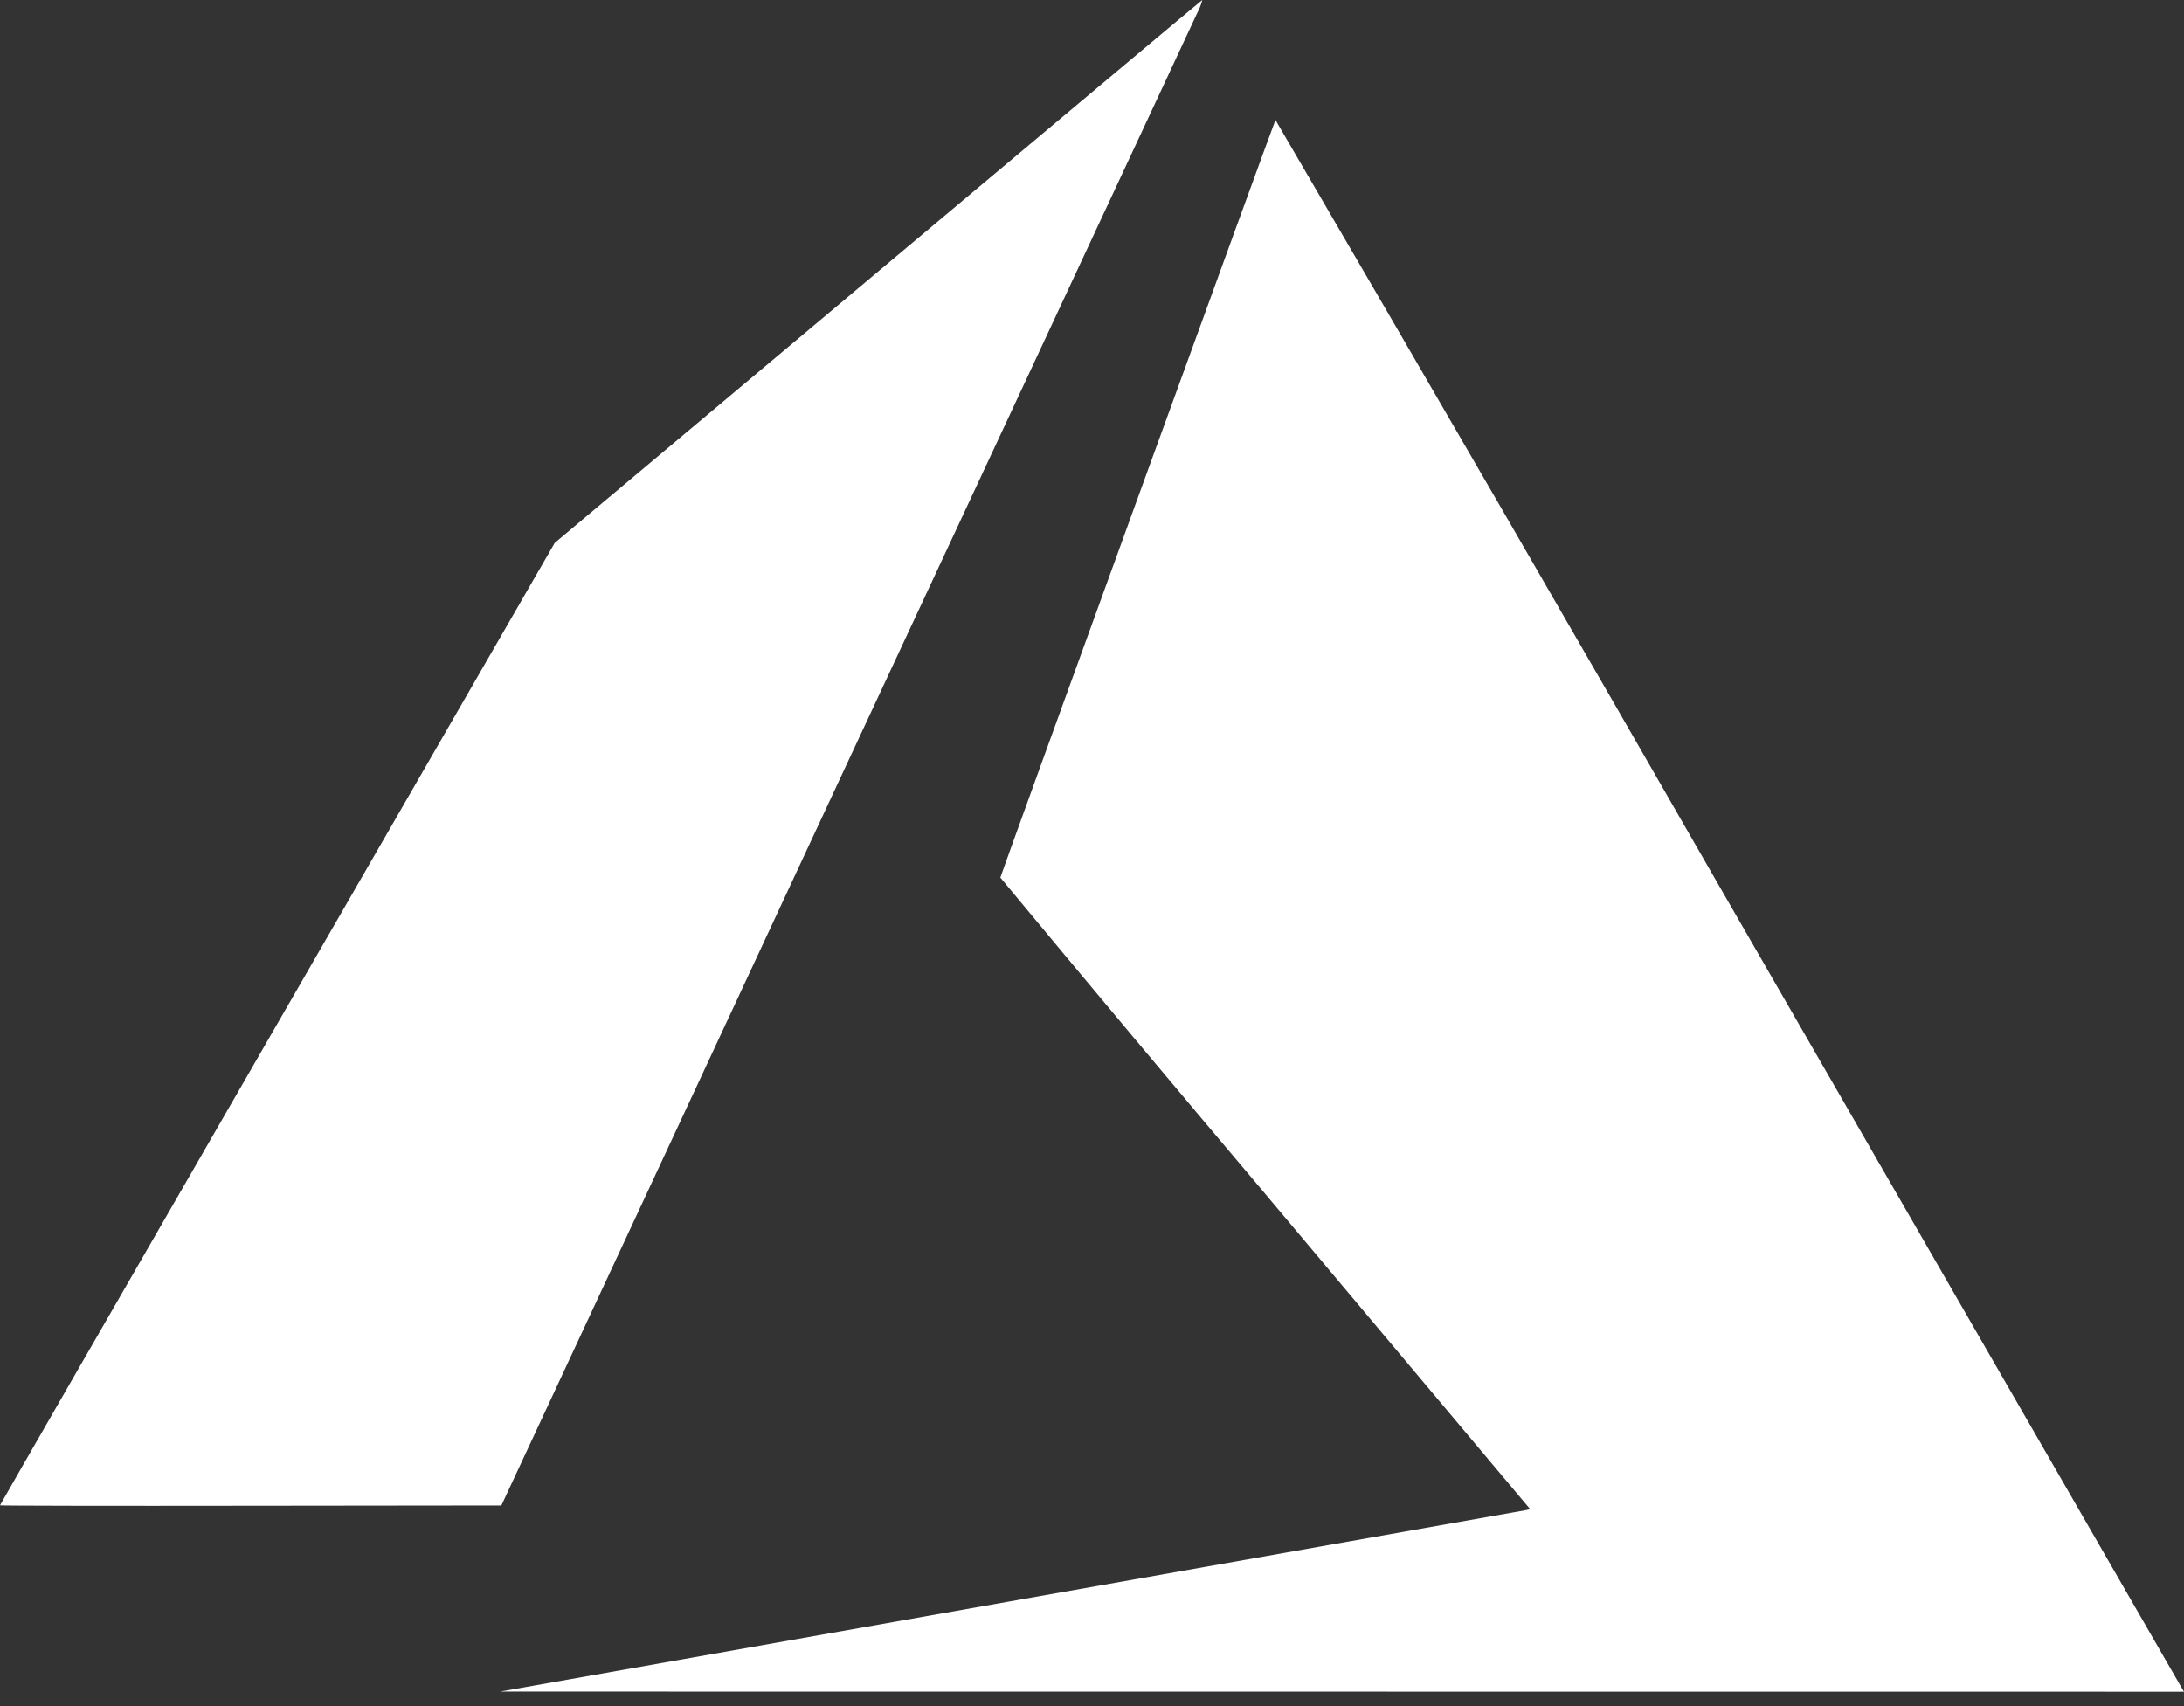
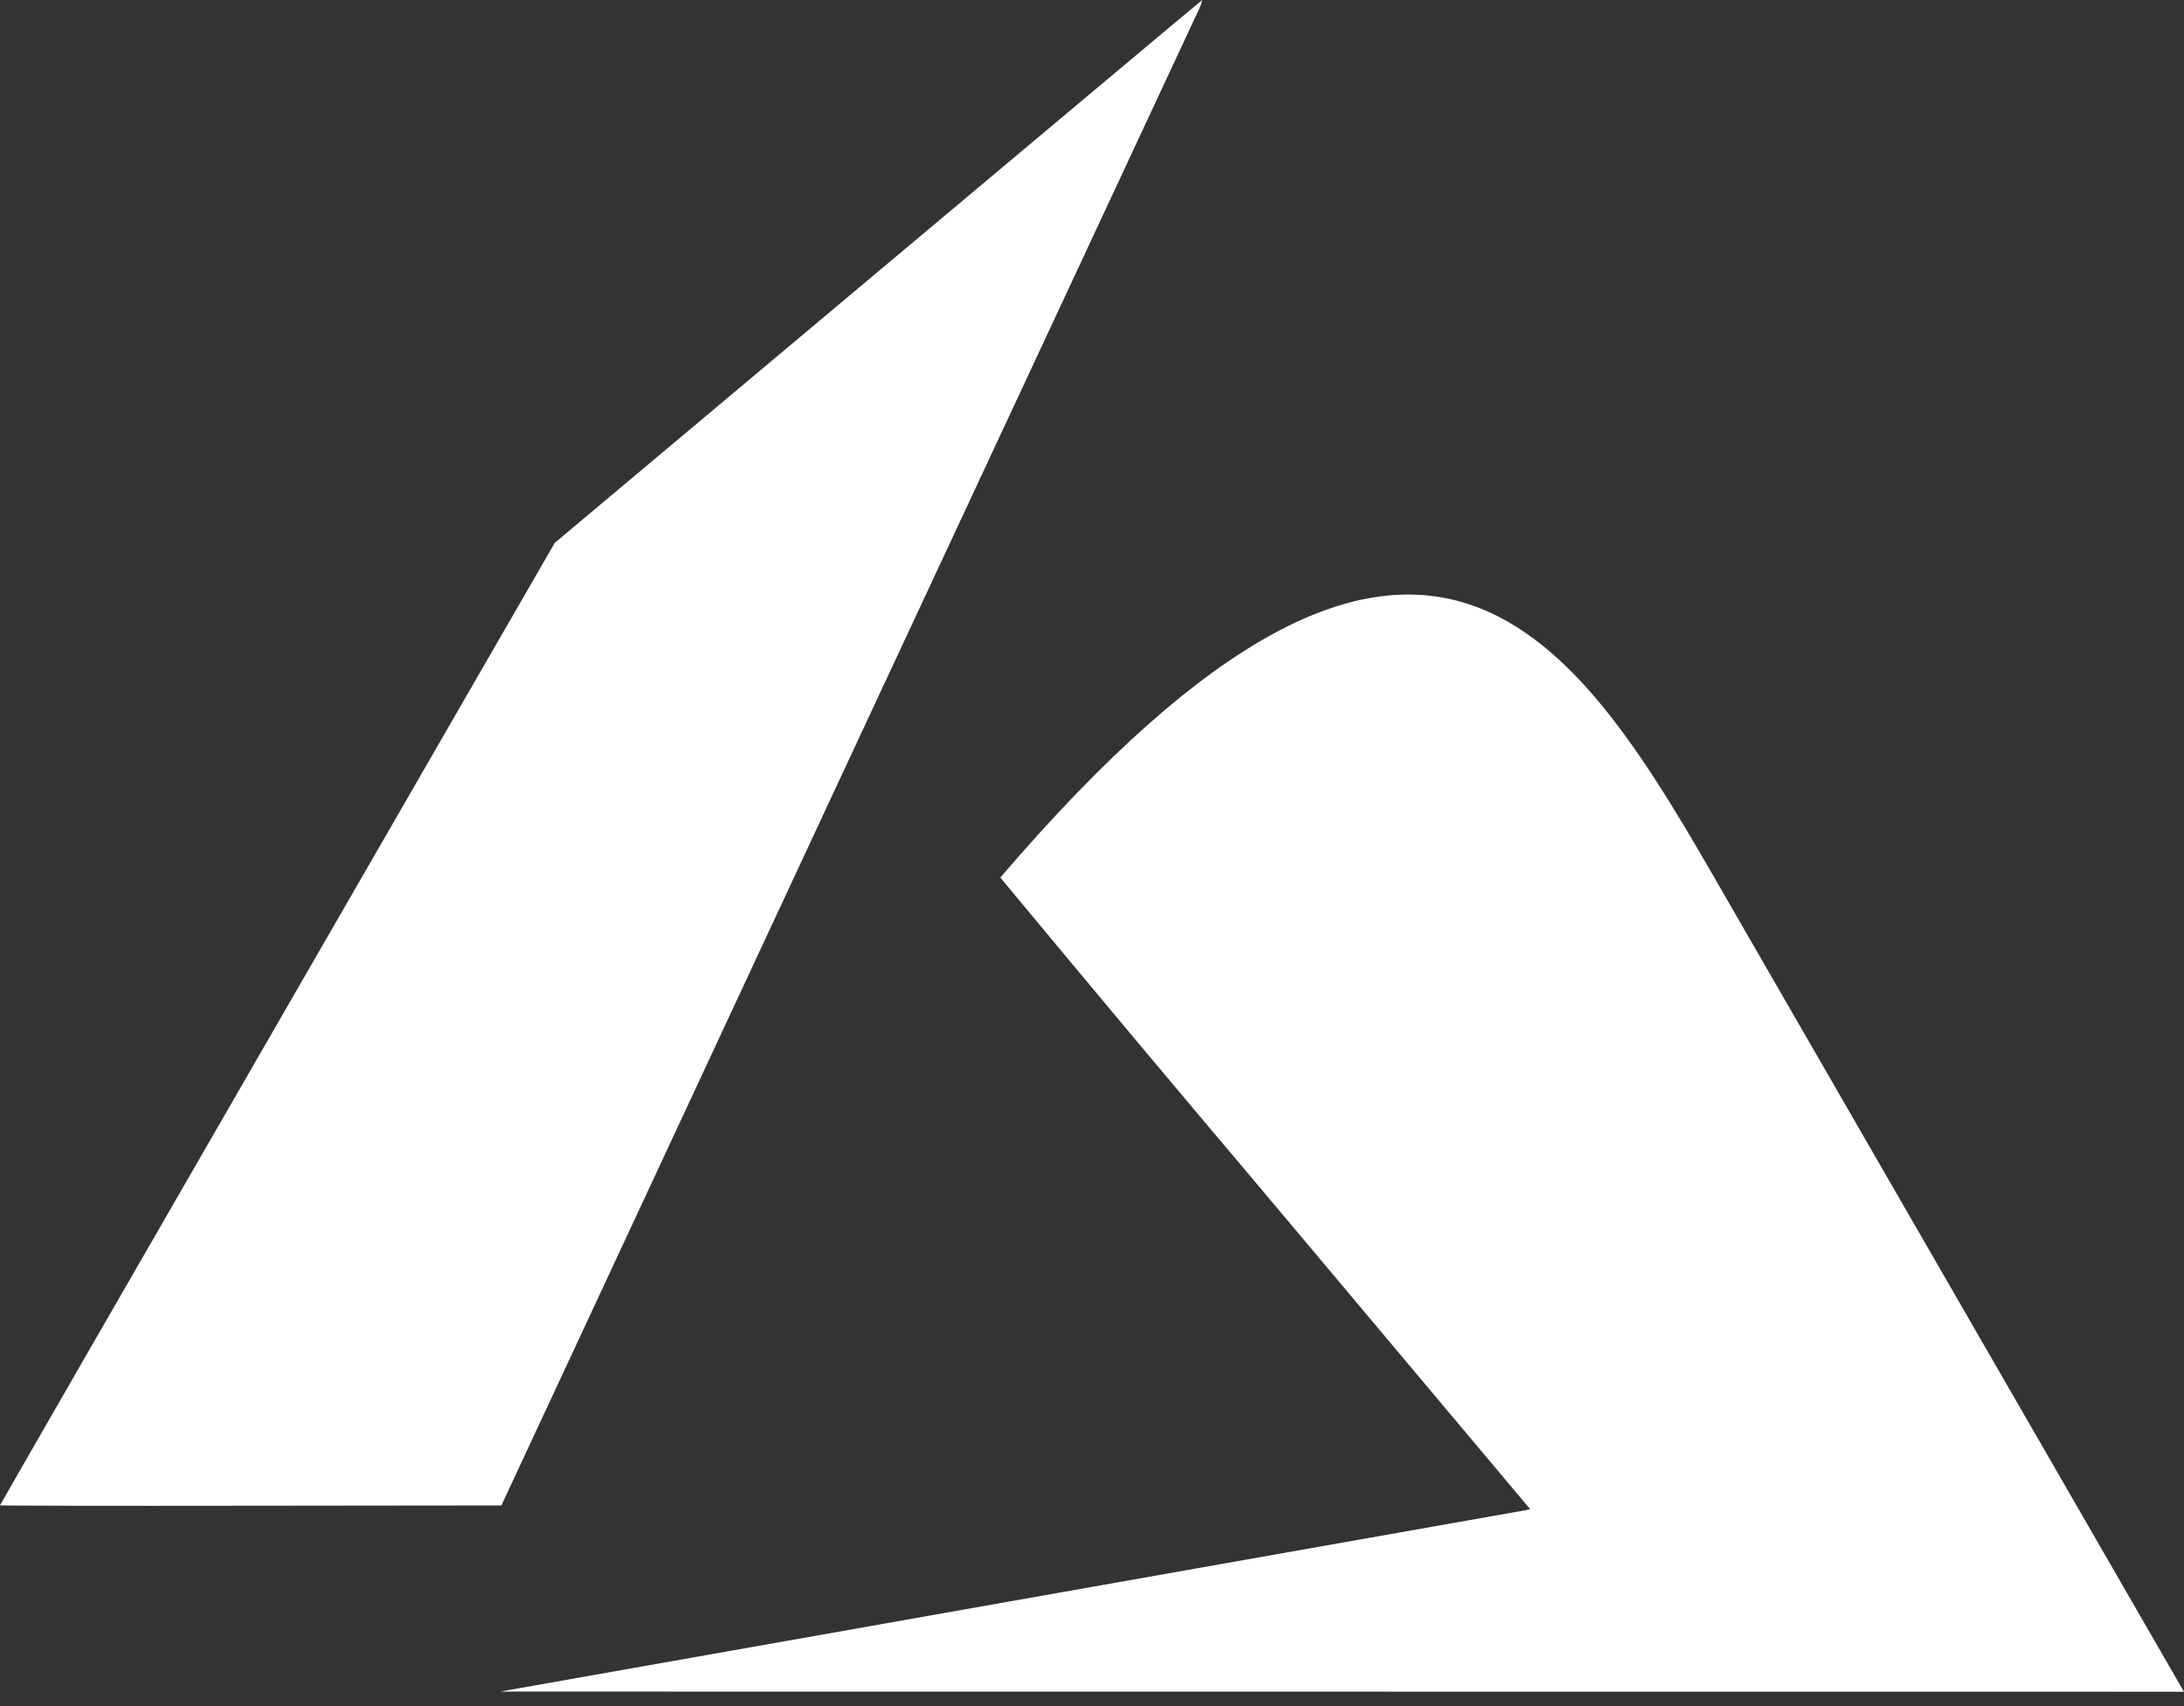
<svg xmlns="http://www.w3.org/2000/svg" width="32" height="25" viewBox="0 0 32 25" fill="none">
  <rect x="0" y="0" width="32" height="25" fill="#333333" stroke="none" />
-   <path d="M14.806 23.464L22.35 22.13L22.42 22.114L18.54 17.496C17.238 15.956 15.944 14.411 14.657 12.859C14.657 12.836 18.666 1.796 18.688 1.758C20.907 5.555 23.11 9.36 25.3 13.174L31.948 24.701L32 24.789L7.328 24.787L14.806 23.464ZM0 22.058C0 22.051 1.828 18.875 4.063 15.002L8.128 7.955L12.865 3.98C15.47 1.796 17.609 0 17.616 0C17.599 0.067 17.574 0.131 17.541 0.192L12.394 11.225L7.346 22.06L3.673 22.064C1.652 22.067 0 22.064 0 22.058Z" fill="white" />
+   <path d="M14.806 23.464L22.35 22.13L22.42 22.114L18.54 17.496C17.238 15.956 15.944 14.411 14.657 12.859C20.907 5.555 23.11 9.36 25.3 13.174L31.948 24.701L32 24.789L7.328 24.787L14.806 23.464ZM0 22.058C0 22.051 1.828 18.875 4.063 15.002L8.128 7.955L12.865 3.98C15.47 1.796 17.609 0 17.616 0C17.599 0.067 17.574 0.131 17.541 0.192L12.394 11.225L7.346 22.06L3.673 22.064C1.652 22.067 0 22.064 0 22.058Z" fill="white" />
</svg>